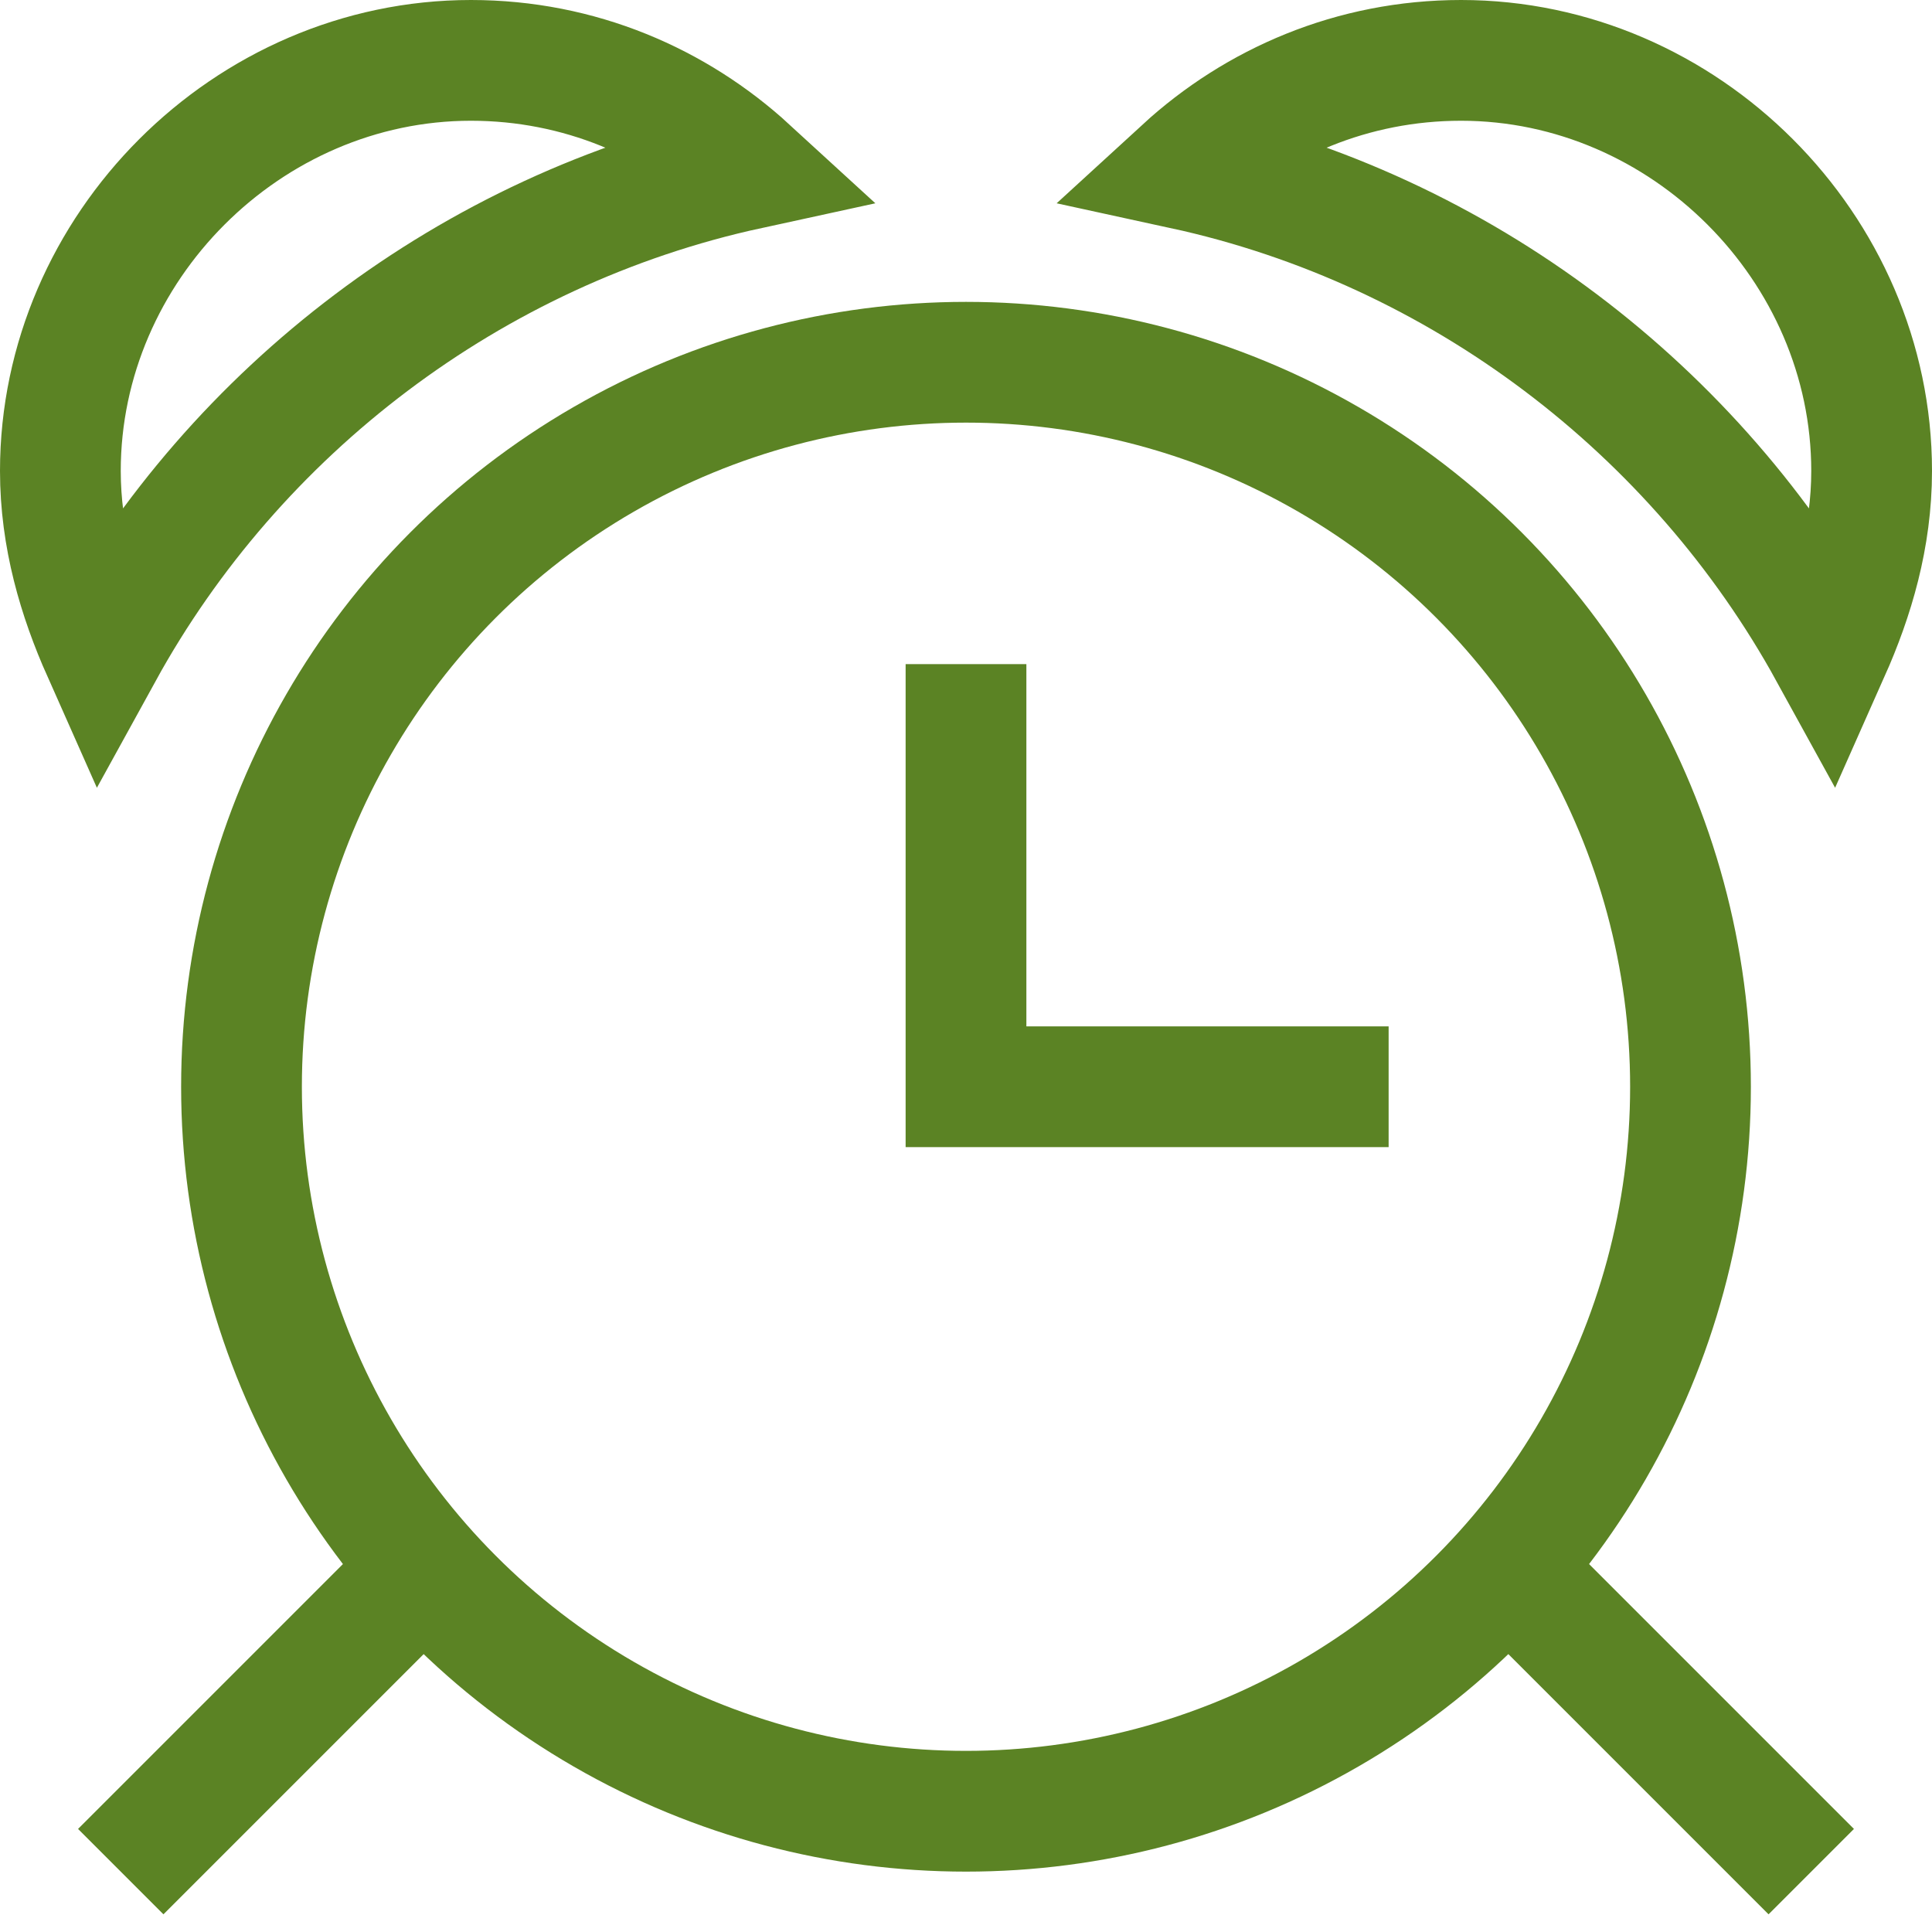
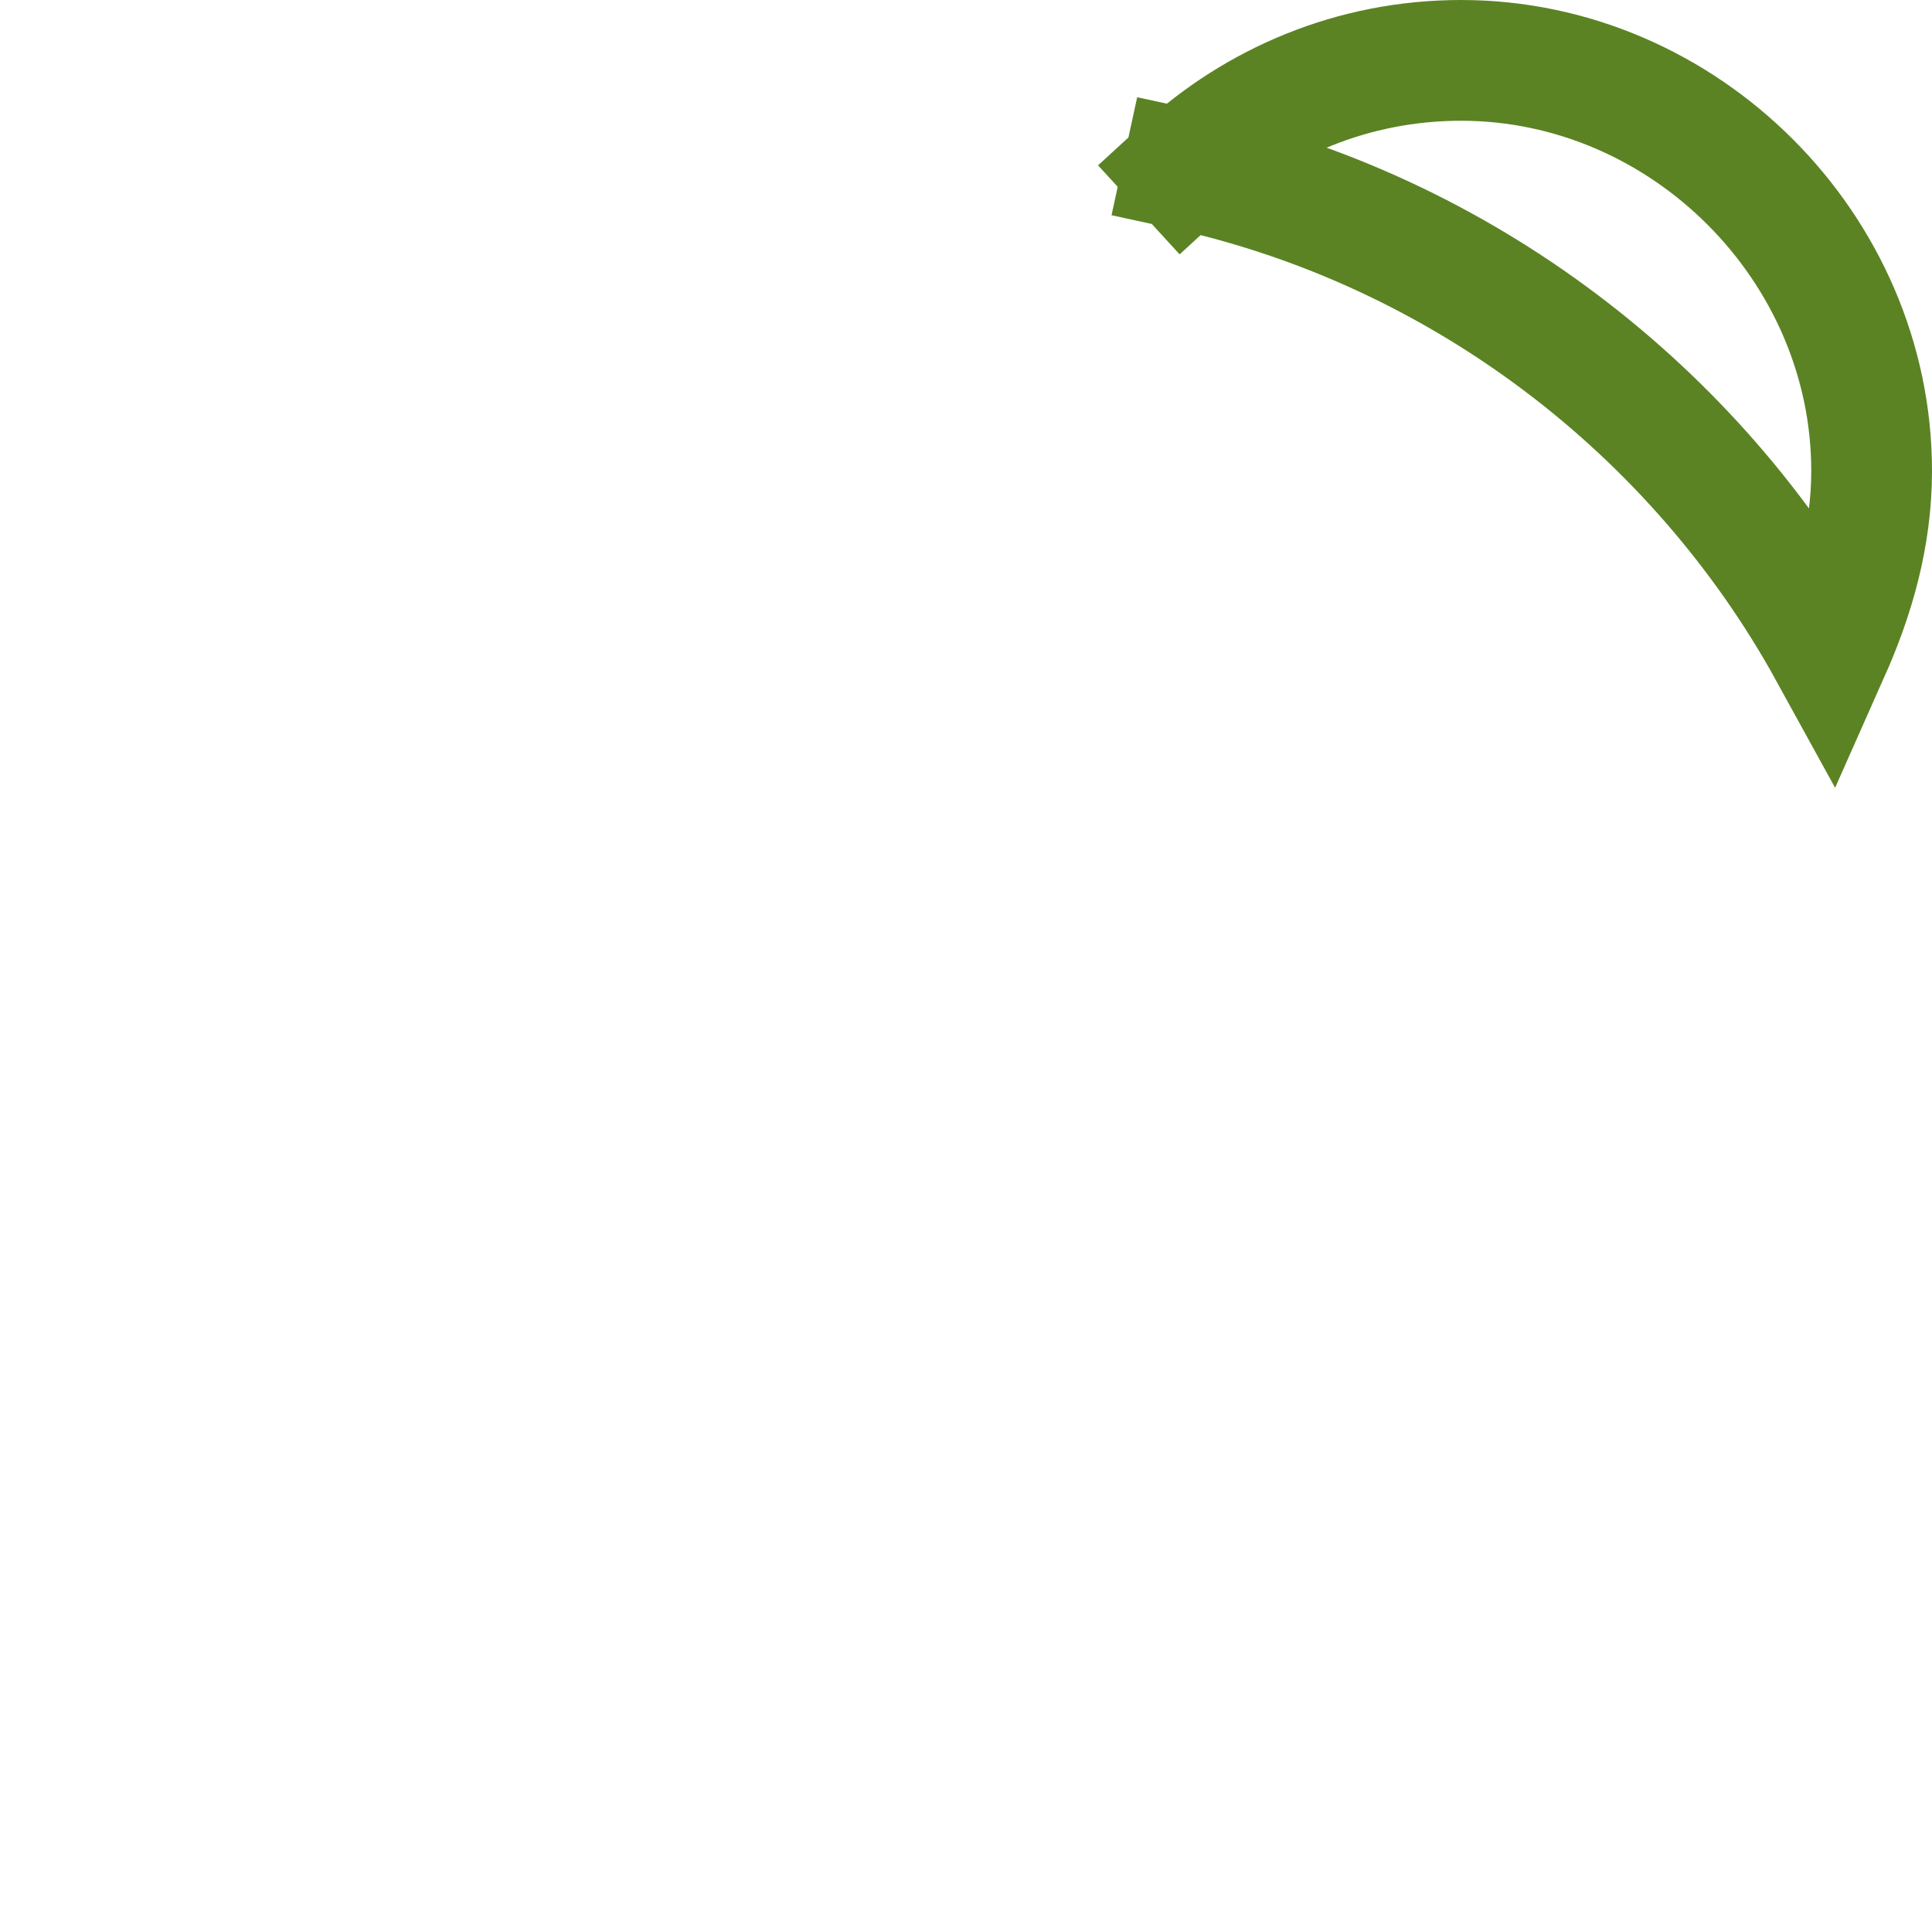
<svg xmlns="http://www.w3.org/2000/svg" version="1.1" x="0px" y="0px" viewBox="0 0 32 32" xml:space="preserve" width="32" height="32">
  <g class="nc-icon-wrapper" fill="#5b8324">
-     <polyline data-color="color-2" fill="none" stroke="#5b8324" stroke-width="2" stroke-linecap="square" stroke-miterlimit="10" points=" 16,12 16,18 22,18 " stroke-linejoin="miter" />
-     <line data-cap="butt" fill="none" stroke="#5b8324" stroke-width="2" stroke-miterlimit="10" x1="2" y1="31" x2="7" y2="26" stroke-linejoin="miter" stroke-linecap="butt" />
-     <line data-cap="butt" fill="none" stroke="#5b8324" stroke-width="2" stroke-miterlimit="10" x1="30" y1="31" x2="25" y2="26" stroke-linejoin="miter" stroke-linecap="butt" />
-     <circle fill="none" stroke="#5b8324" stroke-width="2" stroke-linecap="square" stroke-miterlimit="10" cx="16" cy="18" r="12" stroke-linejoin="miter" />
-     <path data-color="color-2" fill="none" stroke="#5b8324" stroke-width="2" stroke-linecap="square" stroke-miterlimit="10" d="M12.4,2.8 C11.2,1.7,9.6,1,7.8,1C4.1,1,1,4.1,1,7.8c0,1.1,0.3,2.1,0.7,3C3.9,6.8,7.8,3.8,12.4,2.8z" stroke-linejoin="miter" />
-     <path data-color="color-2" fill="none" stroke="#5b8324" stroke-width="2" stroke-linecap="square" stroke-miterlimit="10" d="M19.6,2.8 C20.8,1.7,22.4,1,24.2,1C27.9,1,31,4.1,31,7.8c0,1.1-0.3,2.1-0.7,3C28.1,6.8,24.2,3.8,19.6,2.8z" stroke-linejoin="miter" />
+     <path data-color="color-2" fill="none" stroke="#5b8324" stroke-width="2" stroke-linecap="square" stroke-miterlimit="10" d="M19.6,2.8 C20.8,1.7,22.4,1,24.2,1C27.9,1,31,4.1,31,7.8c0,1.1-0.3,2.1-0.7,3C28.1,6.8,24.2,3.8,19.6,2.8" stroke-linejoin="miter" />
  </g>
</svg>